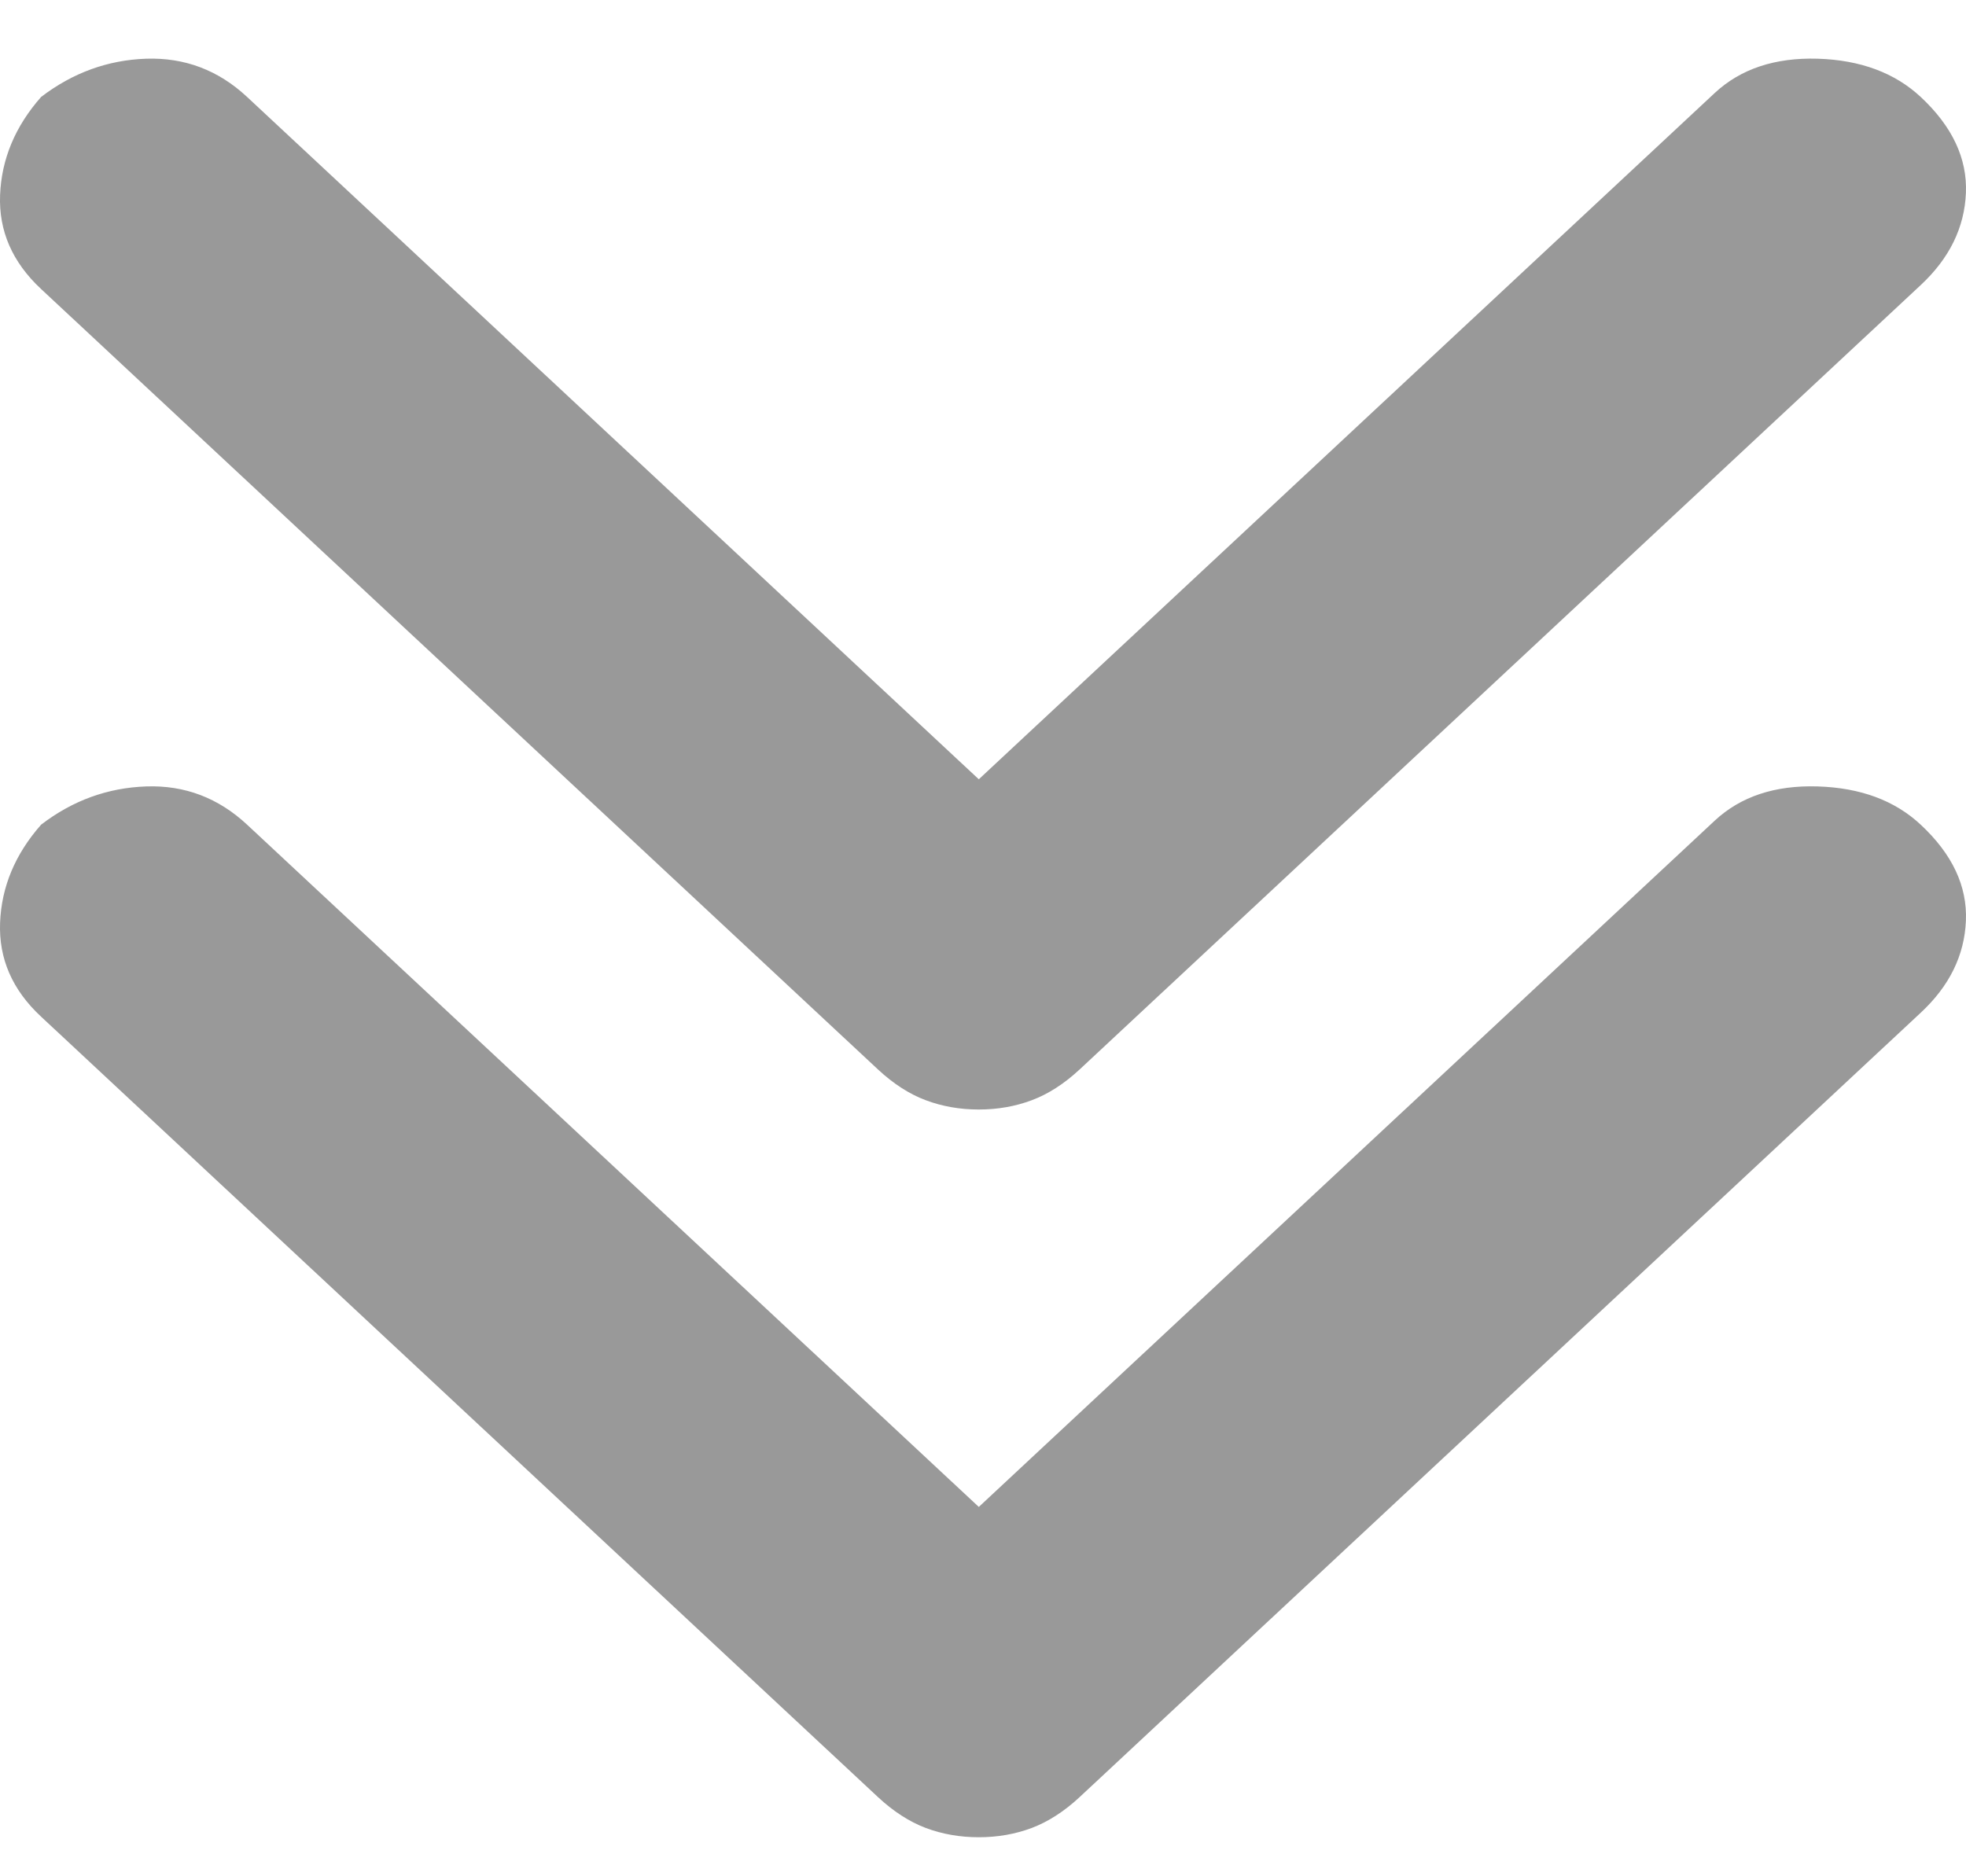
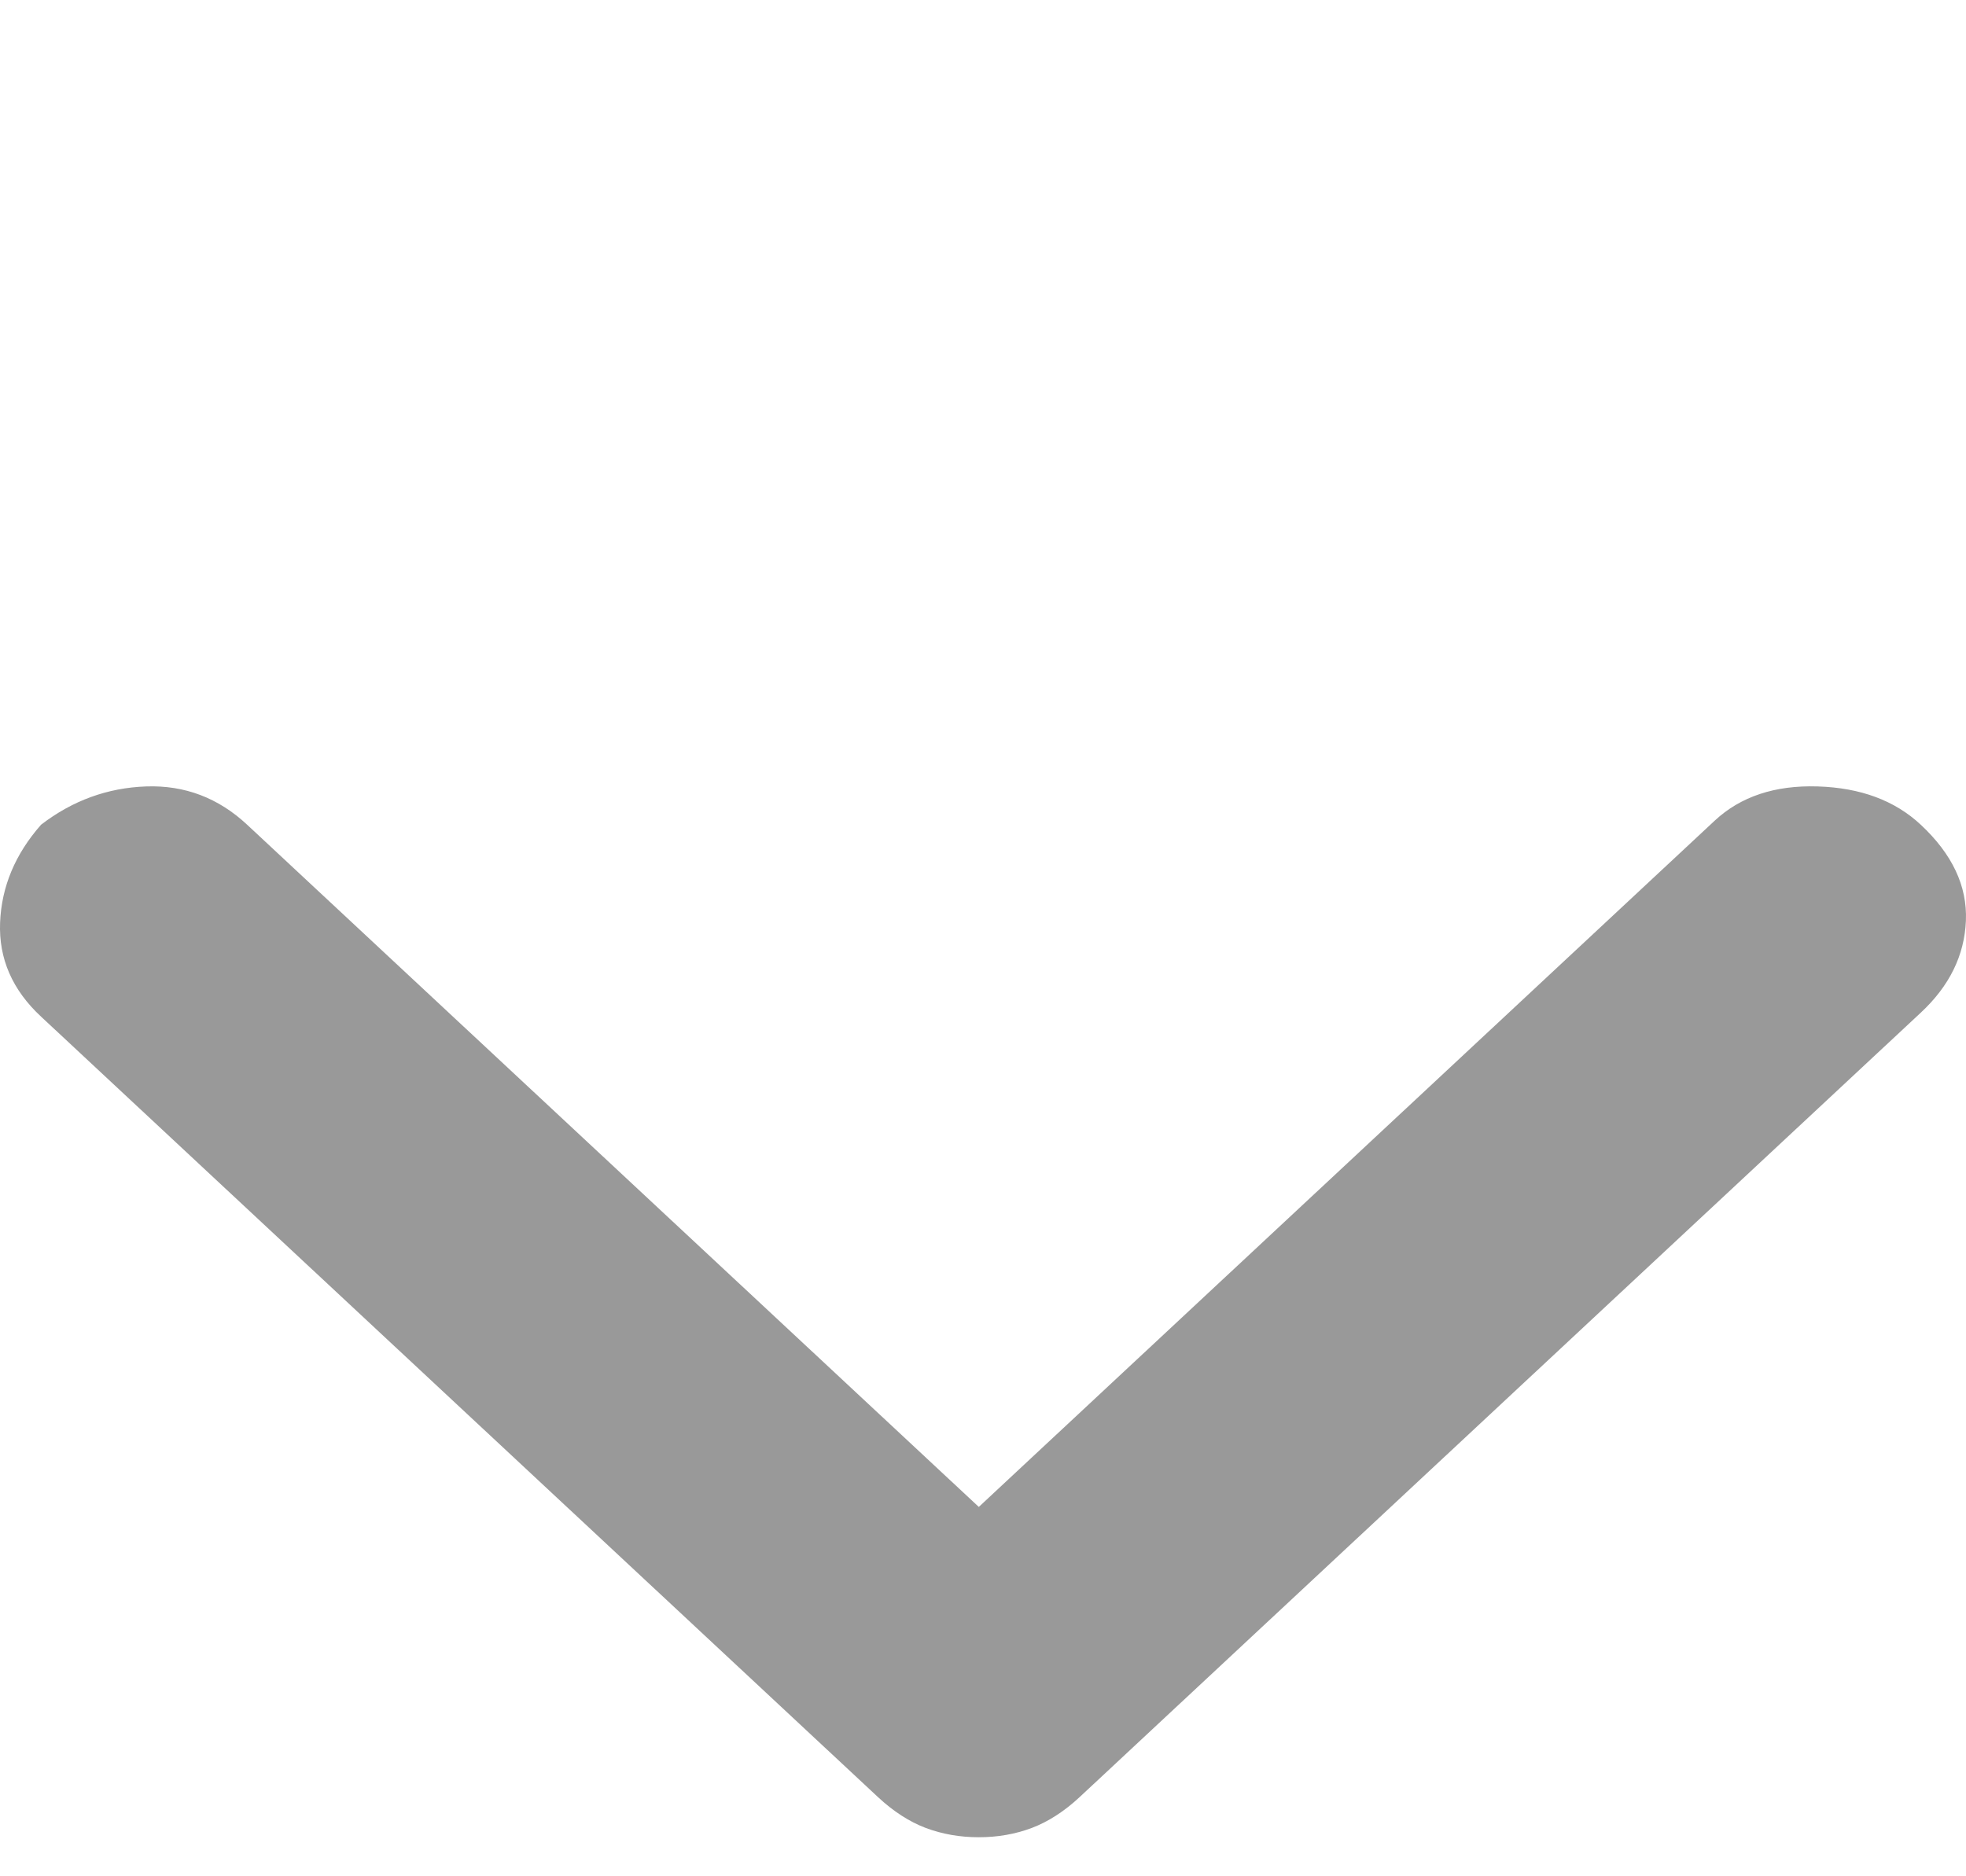
<svg xmlns="http://www.w3.org/2000/svg" width="22" height="21" viewBox="0 0 22 21" fill="none">
-   <path d="M0.46 1.085C0.813 0.815 1.205 0.672 1.636 0.657C2.067 0.643 2.443 0.785 2.765 1.085L10.953 8.722L19.188 1.041C19.478 0.771 19.862 0.643 20.341 0.657C20.819 0.672 21.203 0.815 21.493 1.085C21.846 1.414 22.015 1.773 21.999 2.16C21.983 2.547 21.815 2.891 21.493 3.191L12.082 11.969C11.909 12.13 11.73 12.245 11.546 12.314C11.362 12.383 11.165 12.418 10.953 12.418C10.741 12.418 10.543 12.383 10.359 12.314C10.175 12.245 9.997 12.13 9.824 11.969L0.46 3.235C0.138 2.935 -0.015 2.584 0.001 2.182C0.017 1.78 0.17 1.414 0.46 1.085Z" fill="#999999" />
  <path d="M0.46 9.23C0.813 8.959 1.205 8.817 1.636 8.802C2.067 8.787 2.443 8.93 2.765 9.23L10.953 16.866L19.188 9.185C19.478 8.915 19.862 8.787 20.341 8.802C20.819 8.817 21.203 8.959 21.493 9.23C21.846 9.559 22.015 9.917 21.999 10.305C21.983 10.692 21.815 11.036 21.493 11.335L12.082 20.113C11.909 20.274 11.73 20.389 11.546 20.459C11.362 20.528 11.165 20.563 10.953 20.563C10.741 20.563 10.543 20.528 10.359 20.459C10.175 20.389 9.997 20.274 9.824 20.113L0.46 11.379C0.138 11.08 -0.015 10.729 0.001 10.326C0.017 9.924 0.17 9.559 0.46 9.23Z" fill="#999999" />
</svg>